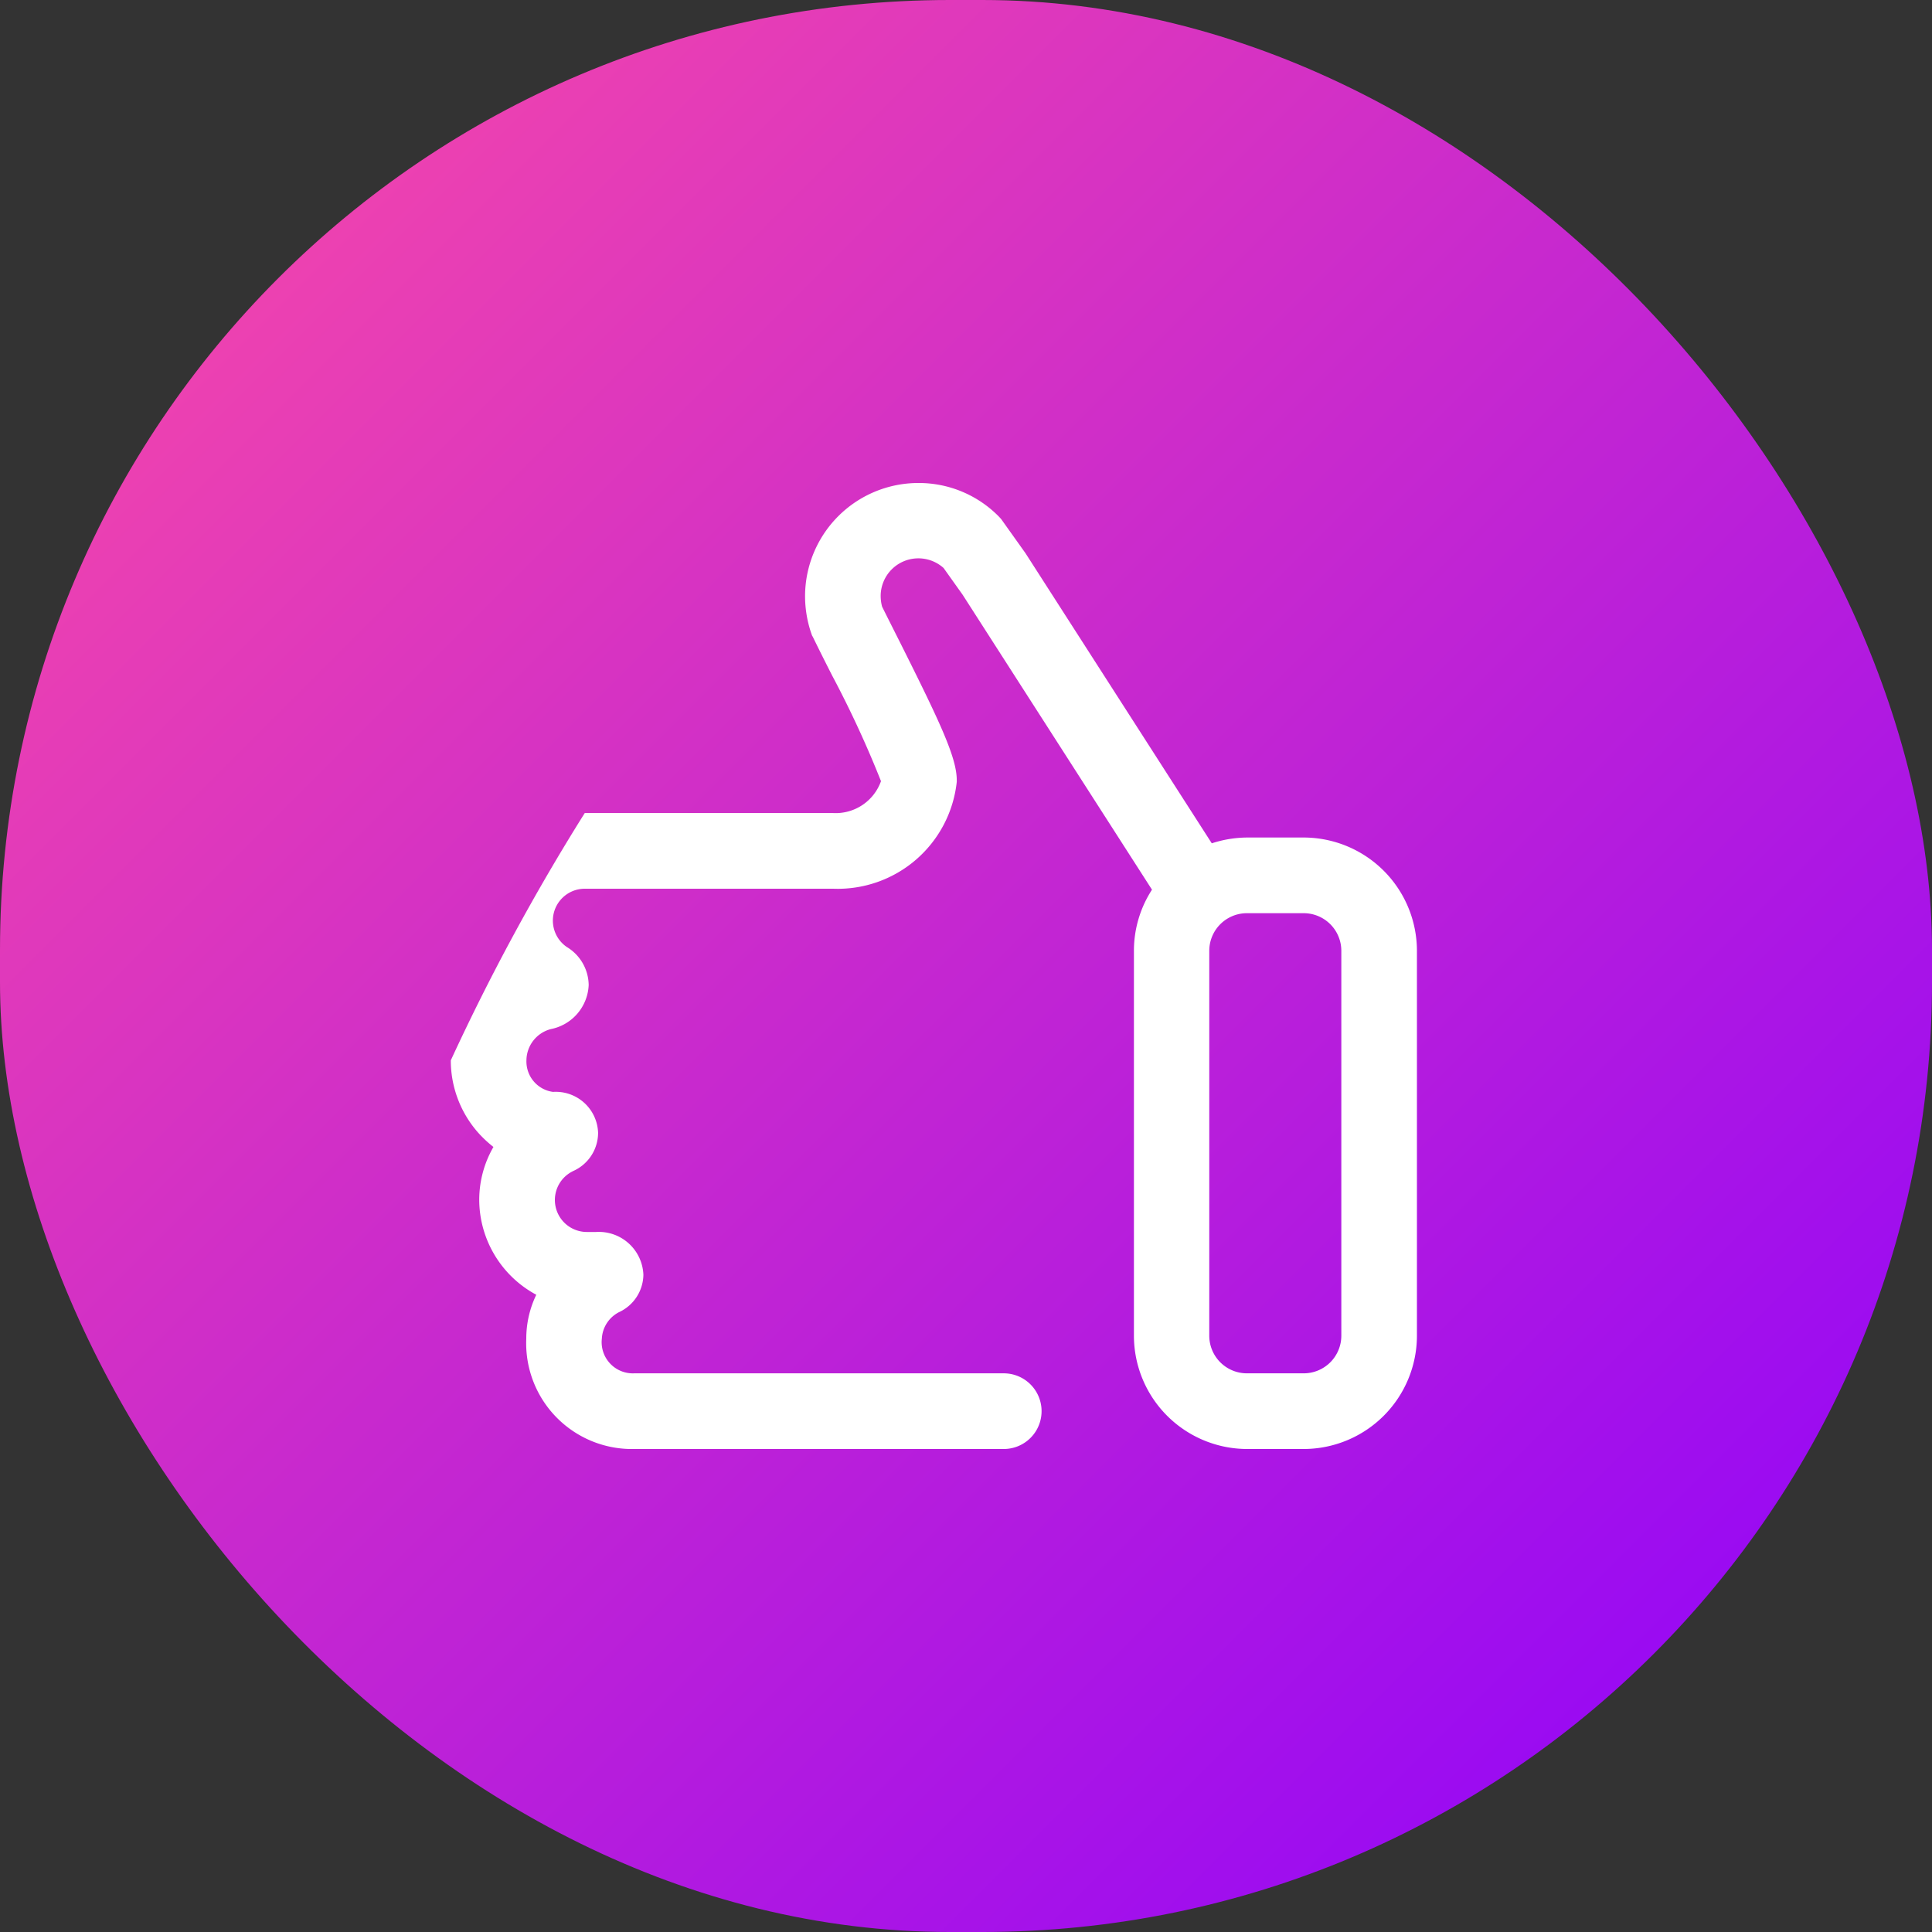
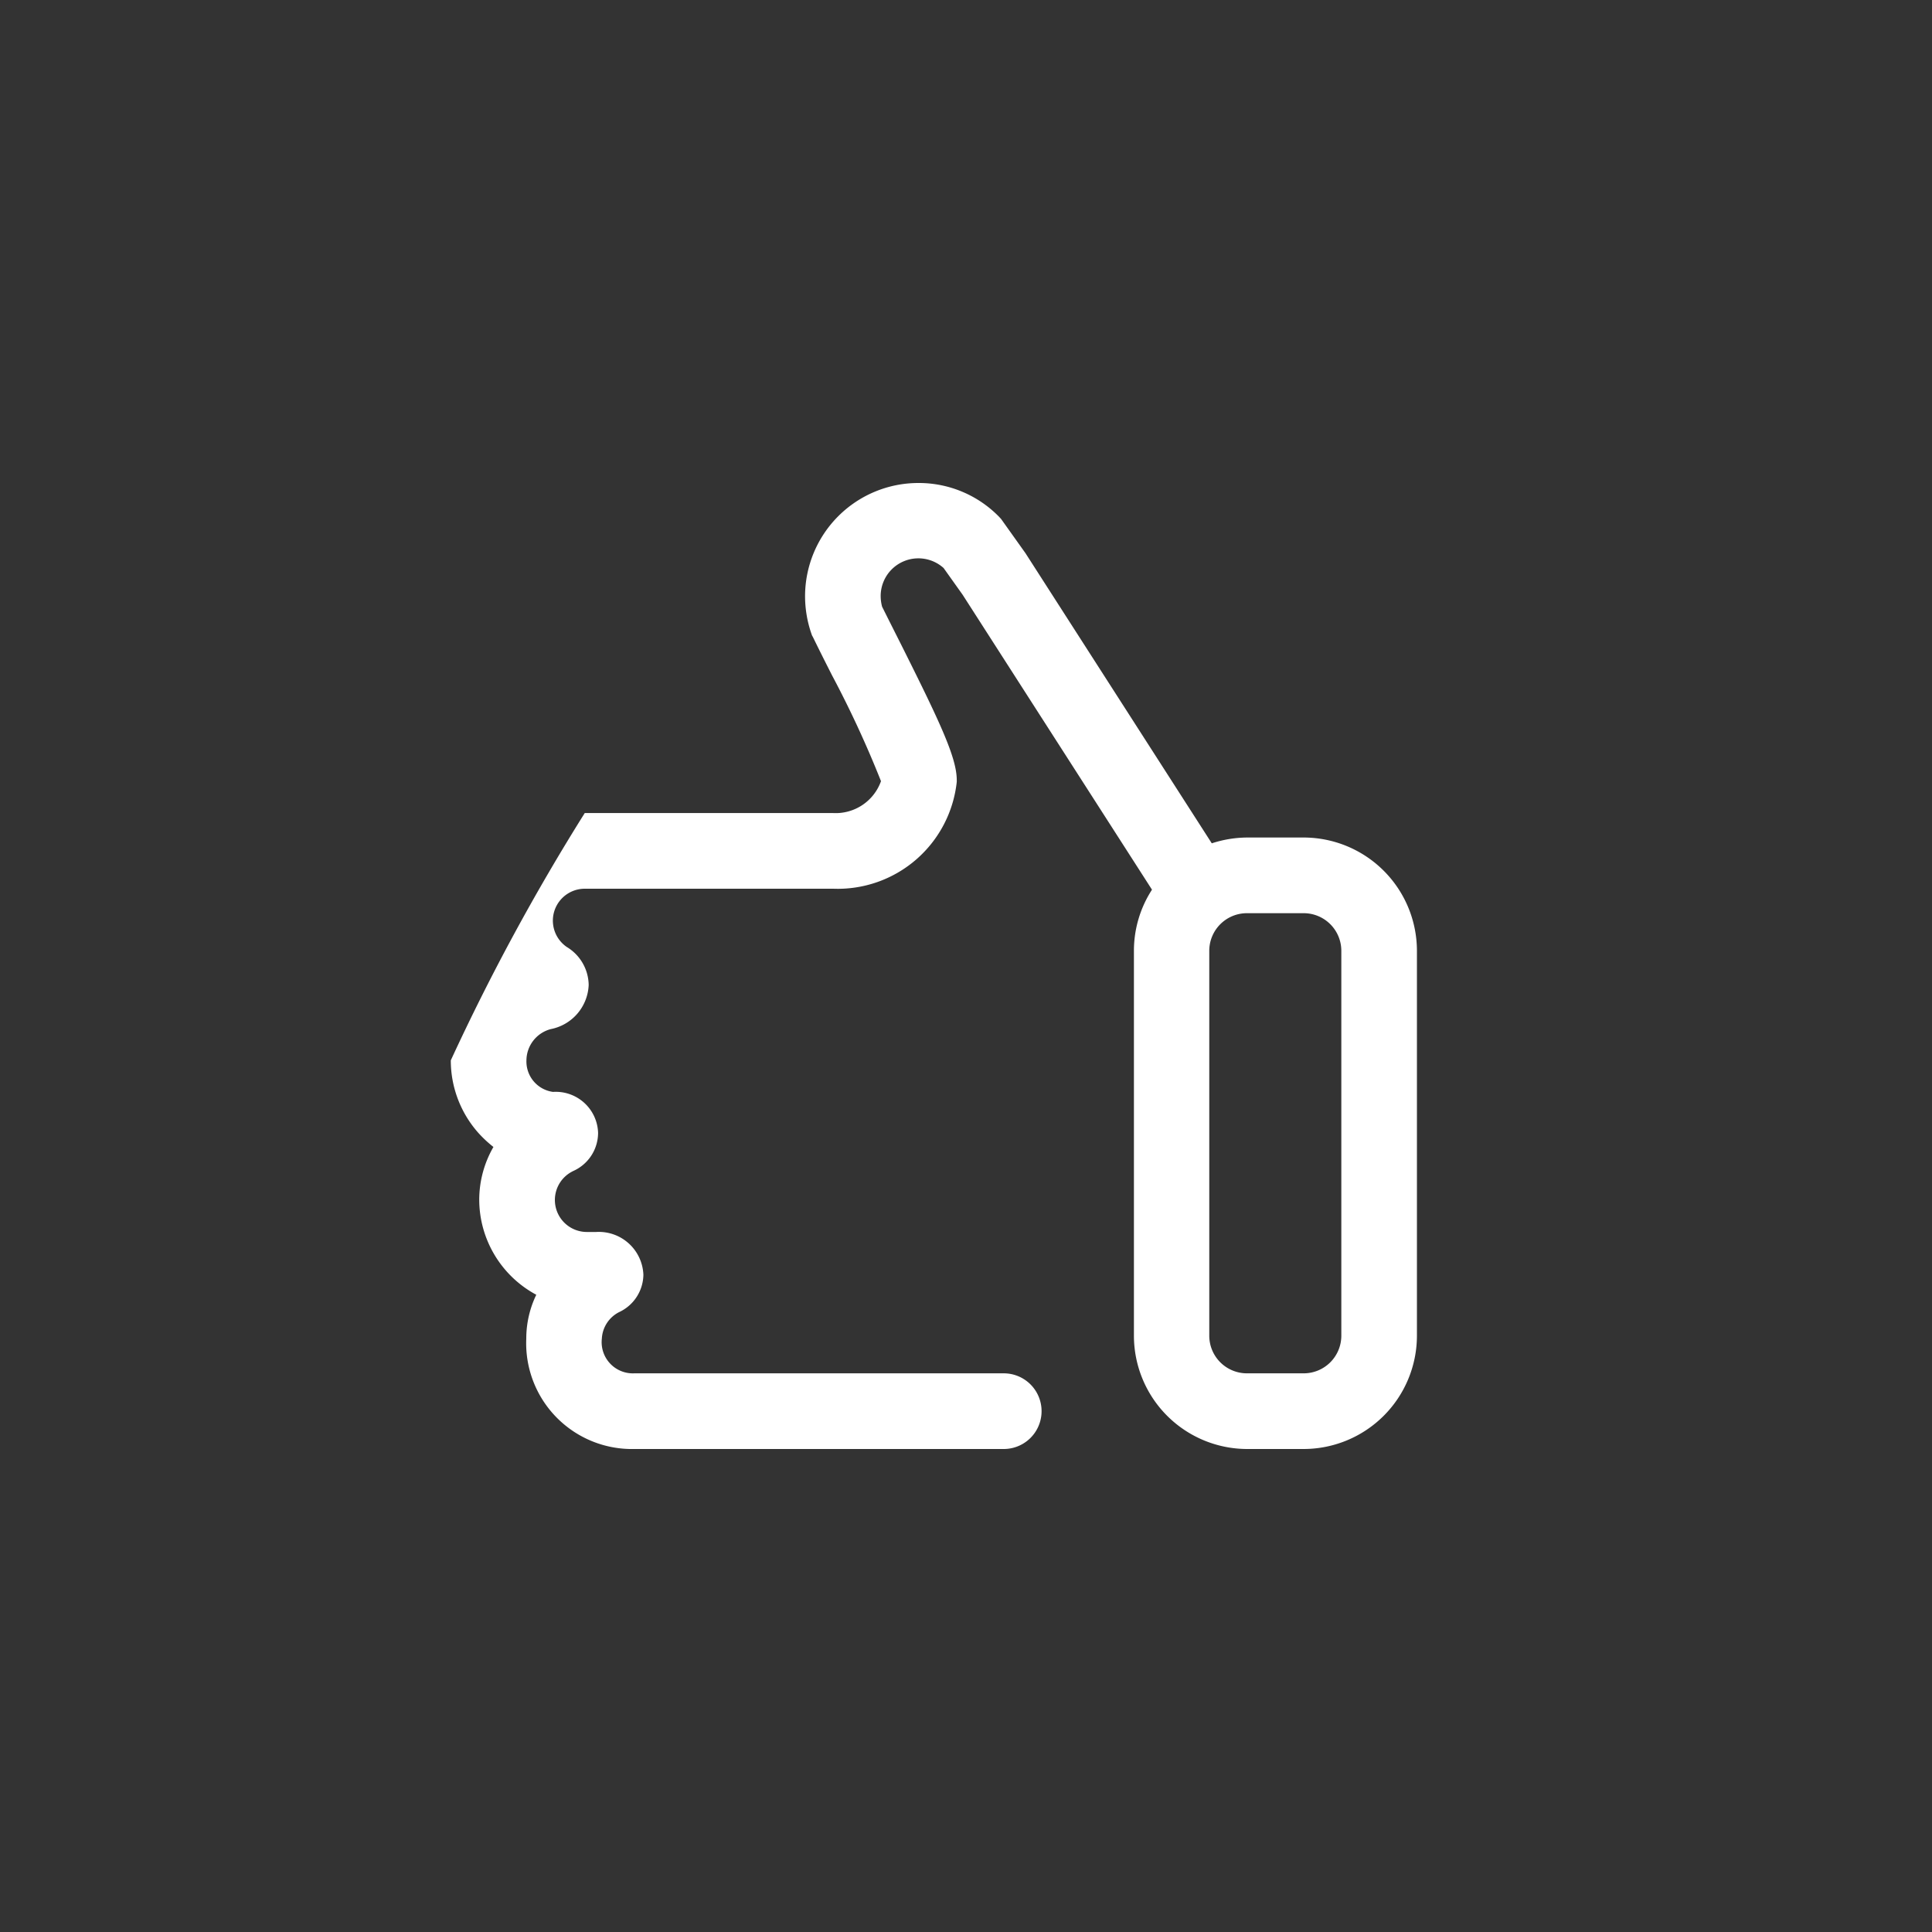
<svg xmlns="http://www.w3.org/2000/svg" id="v-mobileapp-svg-like" width="60" height="60" viewBox="0 0 60 60" fill="url(#linear-gradient-like)">
  <rect x="0" y="0" width="60" height="60" fill="#333333" stroke="none" />
  <defs>
    <style> .cls-2 { fill: #fff; fill-rule: evenodd; } </style>
    <linearGradient id="linear-gradient-like" x1="60" y1="60" x2="0" gradientUnits="userSpaceOnUse">
      <stop offset="0" stop-color="#8a00ff" />
      <stop offset="1" stop-color="#fd4ca4" />
    </linearGradient>
  </defs>
-   <rect id="circle" class="cls-1" width="60" height="60" rx="29.5" ry="29.5" />
  <path id="Forma_1" data-name="Forma 1" class="cls-2" d="M808.484,1326.01h-1.757a3.593,3.593,0,0,0-1.094.18l-5.786-9.01-0.755-1.06-0.064-.07a3.483,3.483,0,0,0-2.51-1.05,3.52,3.52,0,0,0-3.516,3.51,3.574,3.574,0,0,0,.19,1.15l0.024,0.07,0.033,0.06c0.184,0.38.381,0.77,0.589,1.18a32.654,32.654,0,0,1,1.522,3.29,1.494,1.494,0,0,1-1.49.99h-7.71a68.235,68.235,0,0,0-4.16,7.68,3.389,3.389,0,0,0,.853,2.25,3.688,3.688,0,0,0,.471.44,3.286,3.286,0,0,0-.441,1.64,3.36,3.36,0,0,0,1.772,2.95,3.124,3.124,0,0,0-.311,1.36A3.285,3.285,0,0,0,787.7,1345h11.472a1.175,1.175,0,0,0,0-2.35H787.7a0.969,0.969,0,0,1-1.009-1.08,0.979,0.979,0,0,1,.534-0.82,1.3,1.3,0,0,0,.756-1.16,1.385,1.385,0,0,0-1.465-1.33h-0.265a0.994,0.994,0,0,1-.512-1.86l0.055-.03a1.3,1.3,0,0,0,.78-1.19,1.315,1.315,0,0,0-1.4-1.27,0.953,0.953,0,0,1-.825-0.98,1.012,1.012,0,0,1,.755-0.97,1.458,1.458,0,0,0,1.178-1.37,1.4,1.4,0,0,0-.679-1.18,0.991,0.991,0,0,1,.562-1.81h7.71a3.718,3.718,0,0,0,3.838-3.32v-0.05c0-.7-0.514-1.79-1.777-4.31-0.191-.38-0.373-0.74-0.542-1.08a1.291,1.291,0,0,1-.044-0.33,1.171,1.171,0,0,1,1.954-.87l0.591,0.83,5.881,9.16a3.487,3.487,0,0,0-.561,1.9v11.95a3.522,3.522,0,0,0,3.516,3.52h1.757a3.522,3.522,0,0,0,3.516-3.52v-11.95A3.522,3.522,0,0,0,808.484,1326.01Zm1.172,15.47a1.169,1.169,0,0,1-1.172,1.17h-1.757a1.169,1.169,0,0,1-1.172-1.17v-11.95a1.169,1.169,0,0,1,1.172-1.17h1.757a1.169,1.169,0,0,1,1.172,1.17v11.95Z" transform="translate(-768 -1300)" />
</svg>